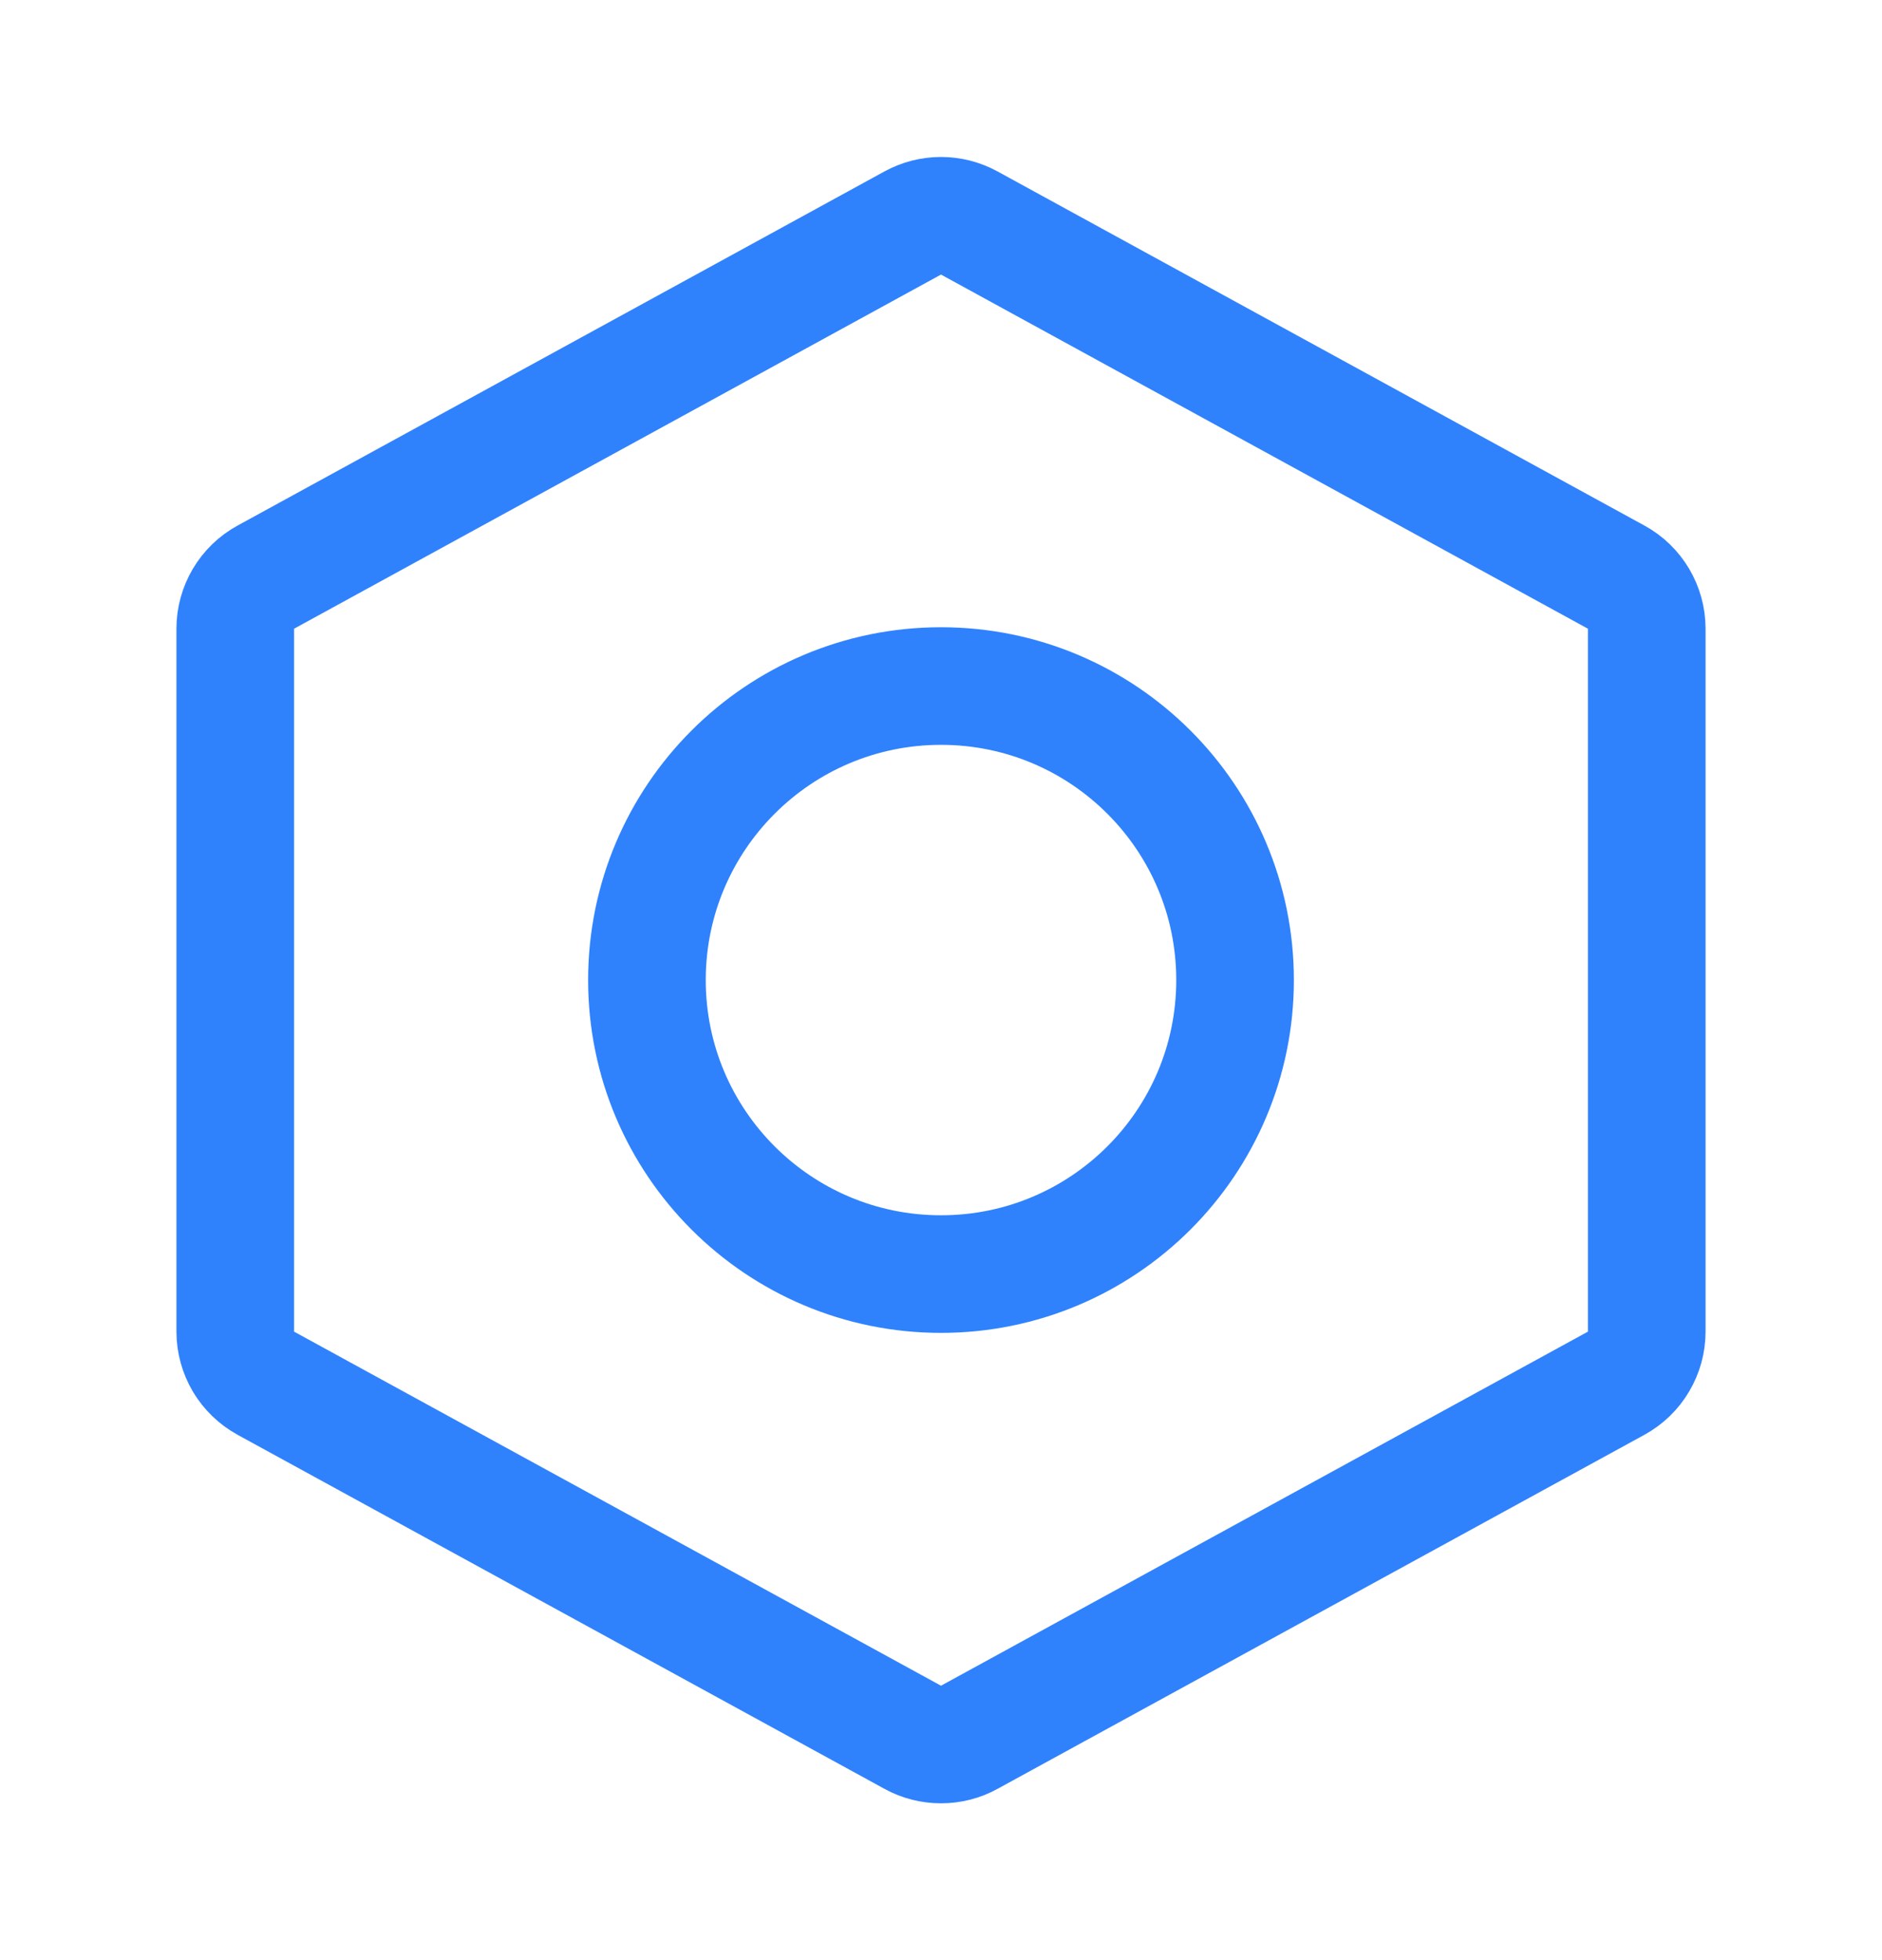
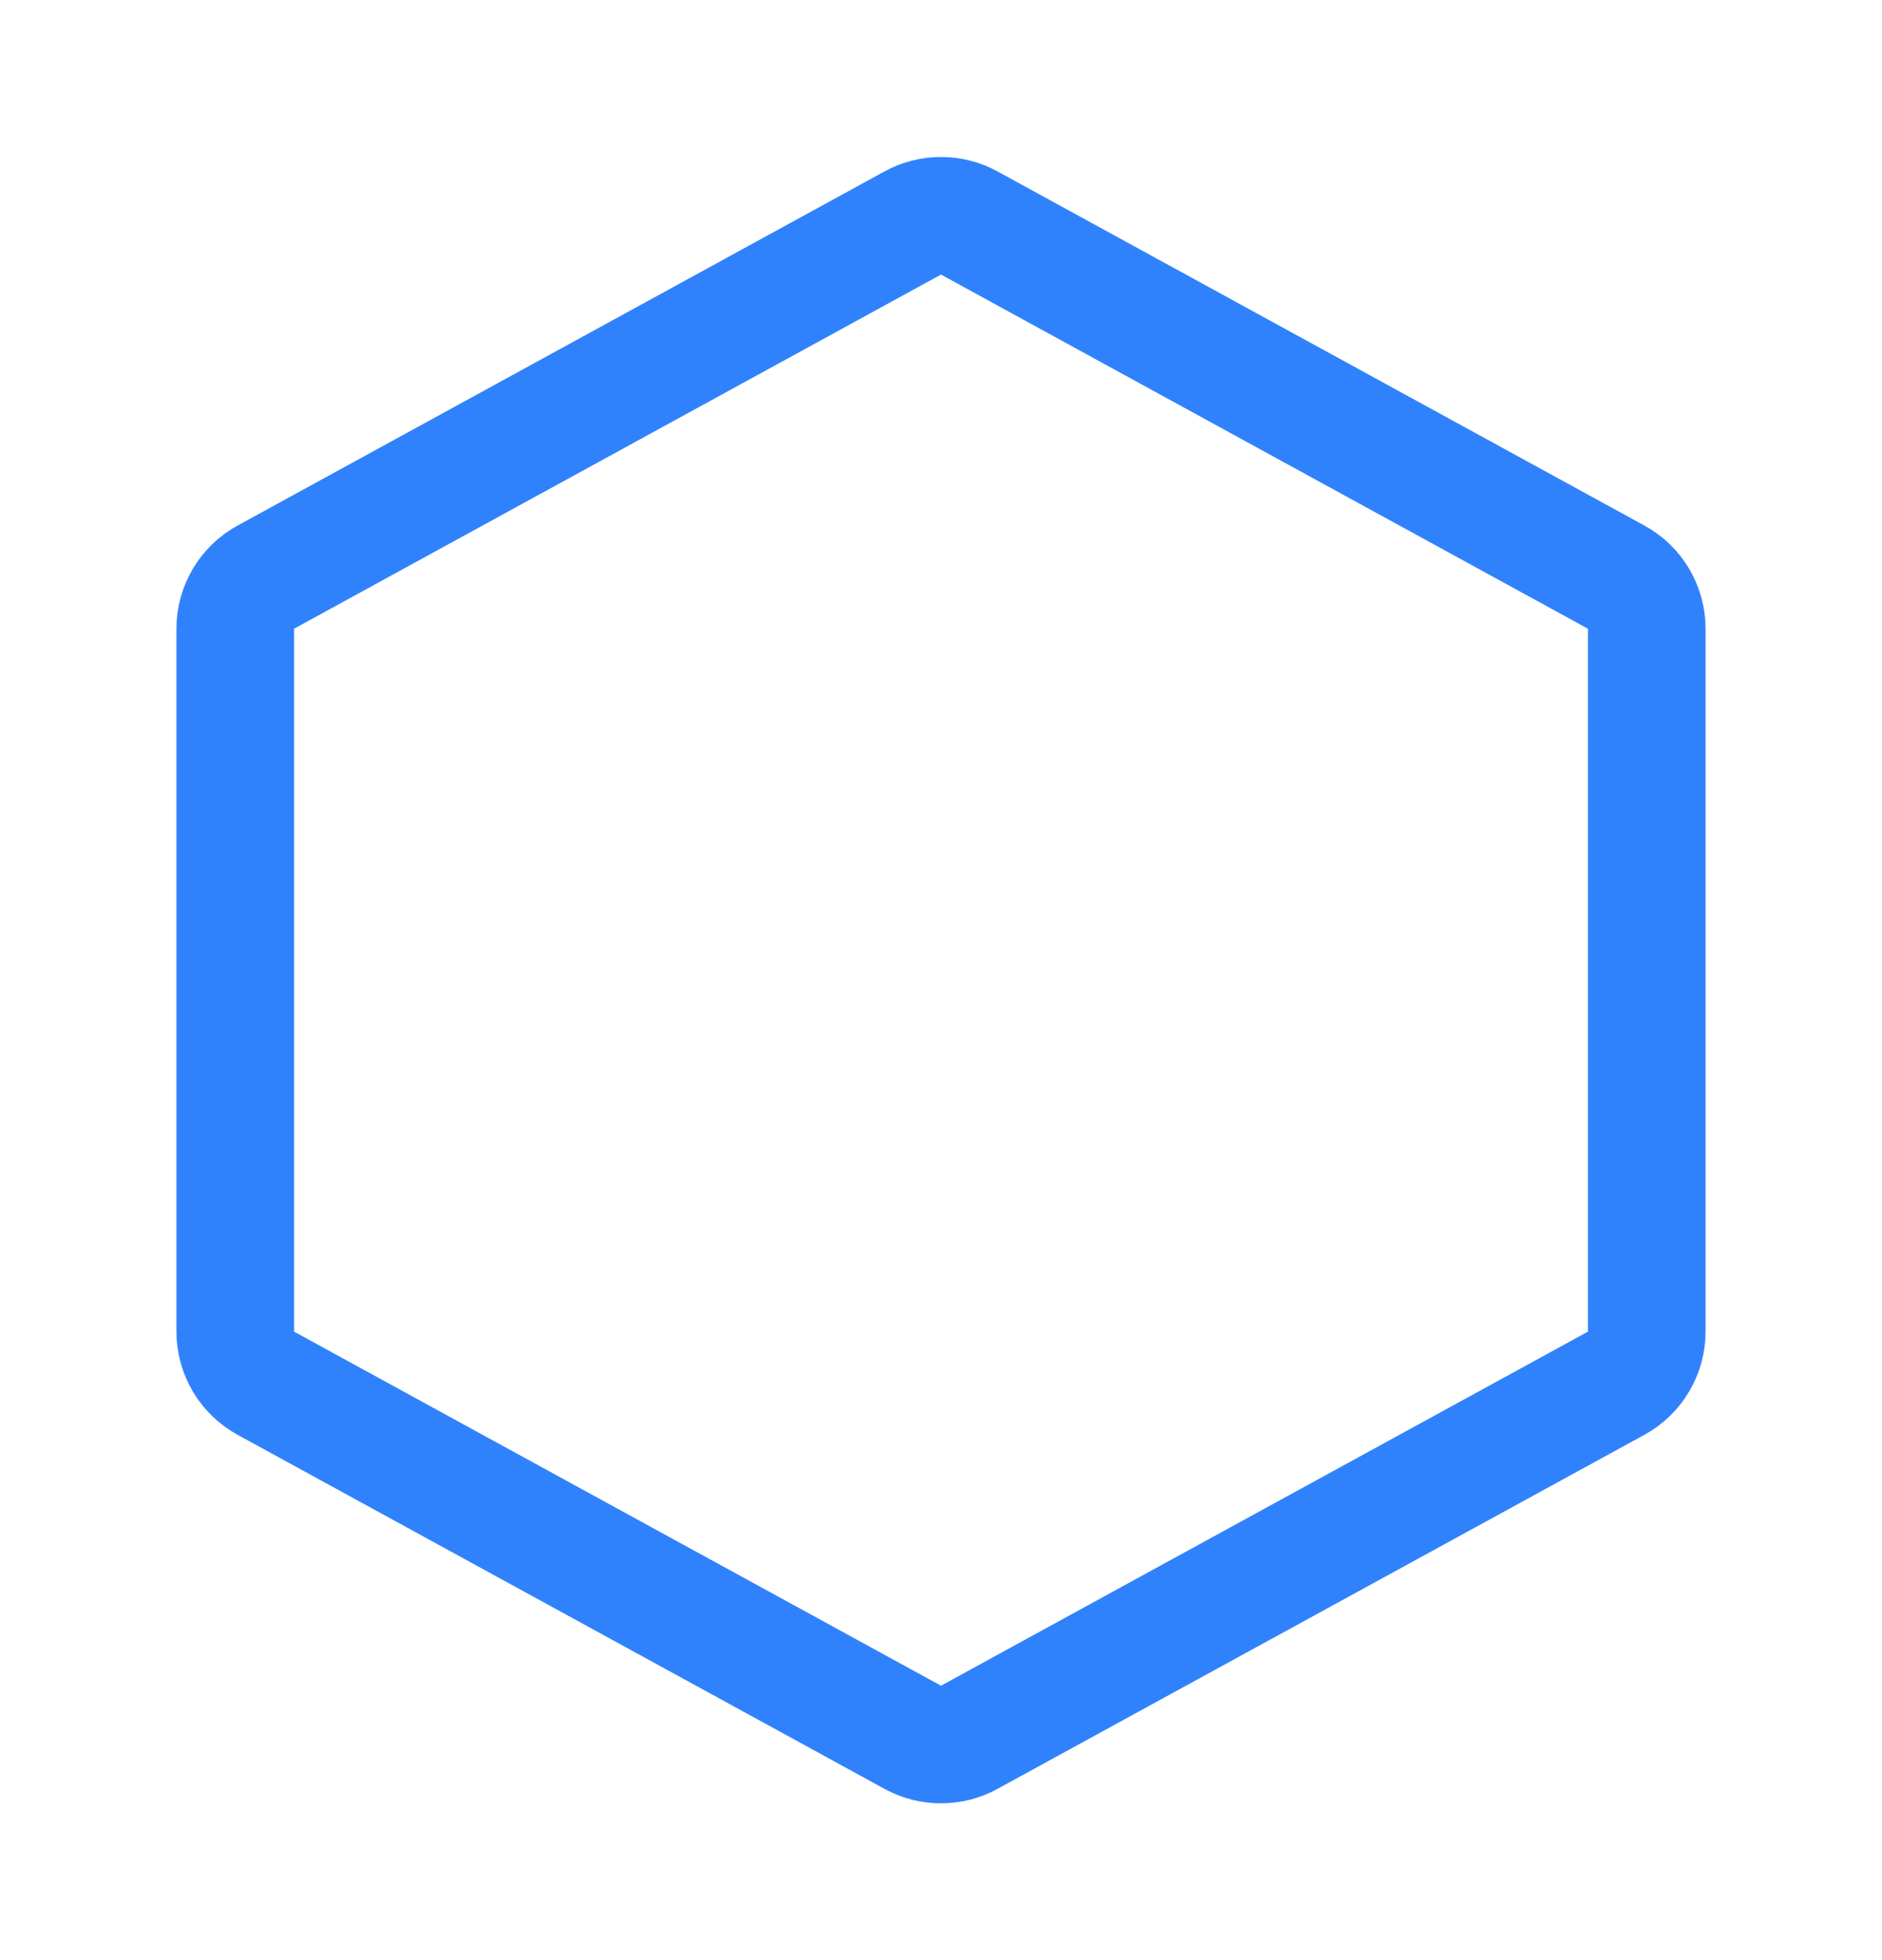
<svg xmlns="http://www.w3.org/2000/svg" width="24" height="25" viewBox="0 0 24 25" fill="none">
  <g clip-path="url(#clip0_2228_2392)">
-     <path d="M12 16.25C14.071 16.25 15.75 14.571 15.75 12.5C15.75 10.429 14.071 8.75 12 8.75C9.929 8.75 8.25 10.429 8.25 12.5C8.25 14.571 9.929 16.25 12 16.25Z" stroke="#3082FC" stroke-width="1.5" stroke-linecap="round" stroke-linejoin="round" />
    <path d="M20.61 17.642L12.36 22.158C12.25 22.219 12.126 22.25 12 22.25C11.874 22.25 11.75 22.219 11.64 22.158L3.39 17.642C3.272 17.577 3.174 17.482 3.105 17.367C3.037 17.251 3 17.119 3 16.985V8.017C3 7.883 3.037 7.751 3.105 7.636C3.174 7.52 3.272 7.425 3.39 7.361L11.64 2.844C11.75 2.784 11.874 2.752 12 2.752C12.126 2.752 12.25 2.784 12.36 2.844L20.61 7.361C20.728 7.425 20.826 7.52 20.895 7.636C20.963 7.751 21 7.883 21 8.017V16.983C21 17.118 20.964 17.25 20.895 17.366C20.827 17.482 20.728 17.577 20.61 17.642Z" stroke="#3082FC" stroke-width="1.5" stroke-linecap="round" stroke-linejoin="round" />
  </g>
  <defs>
    <clipPath id="clip0_2228_2392">
      <rect width="24" height="24" fill="white" transform="translate(0 0.5)" />
    </clipPath>
  </defs>
</svg>